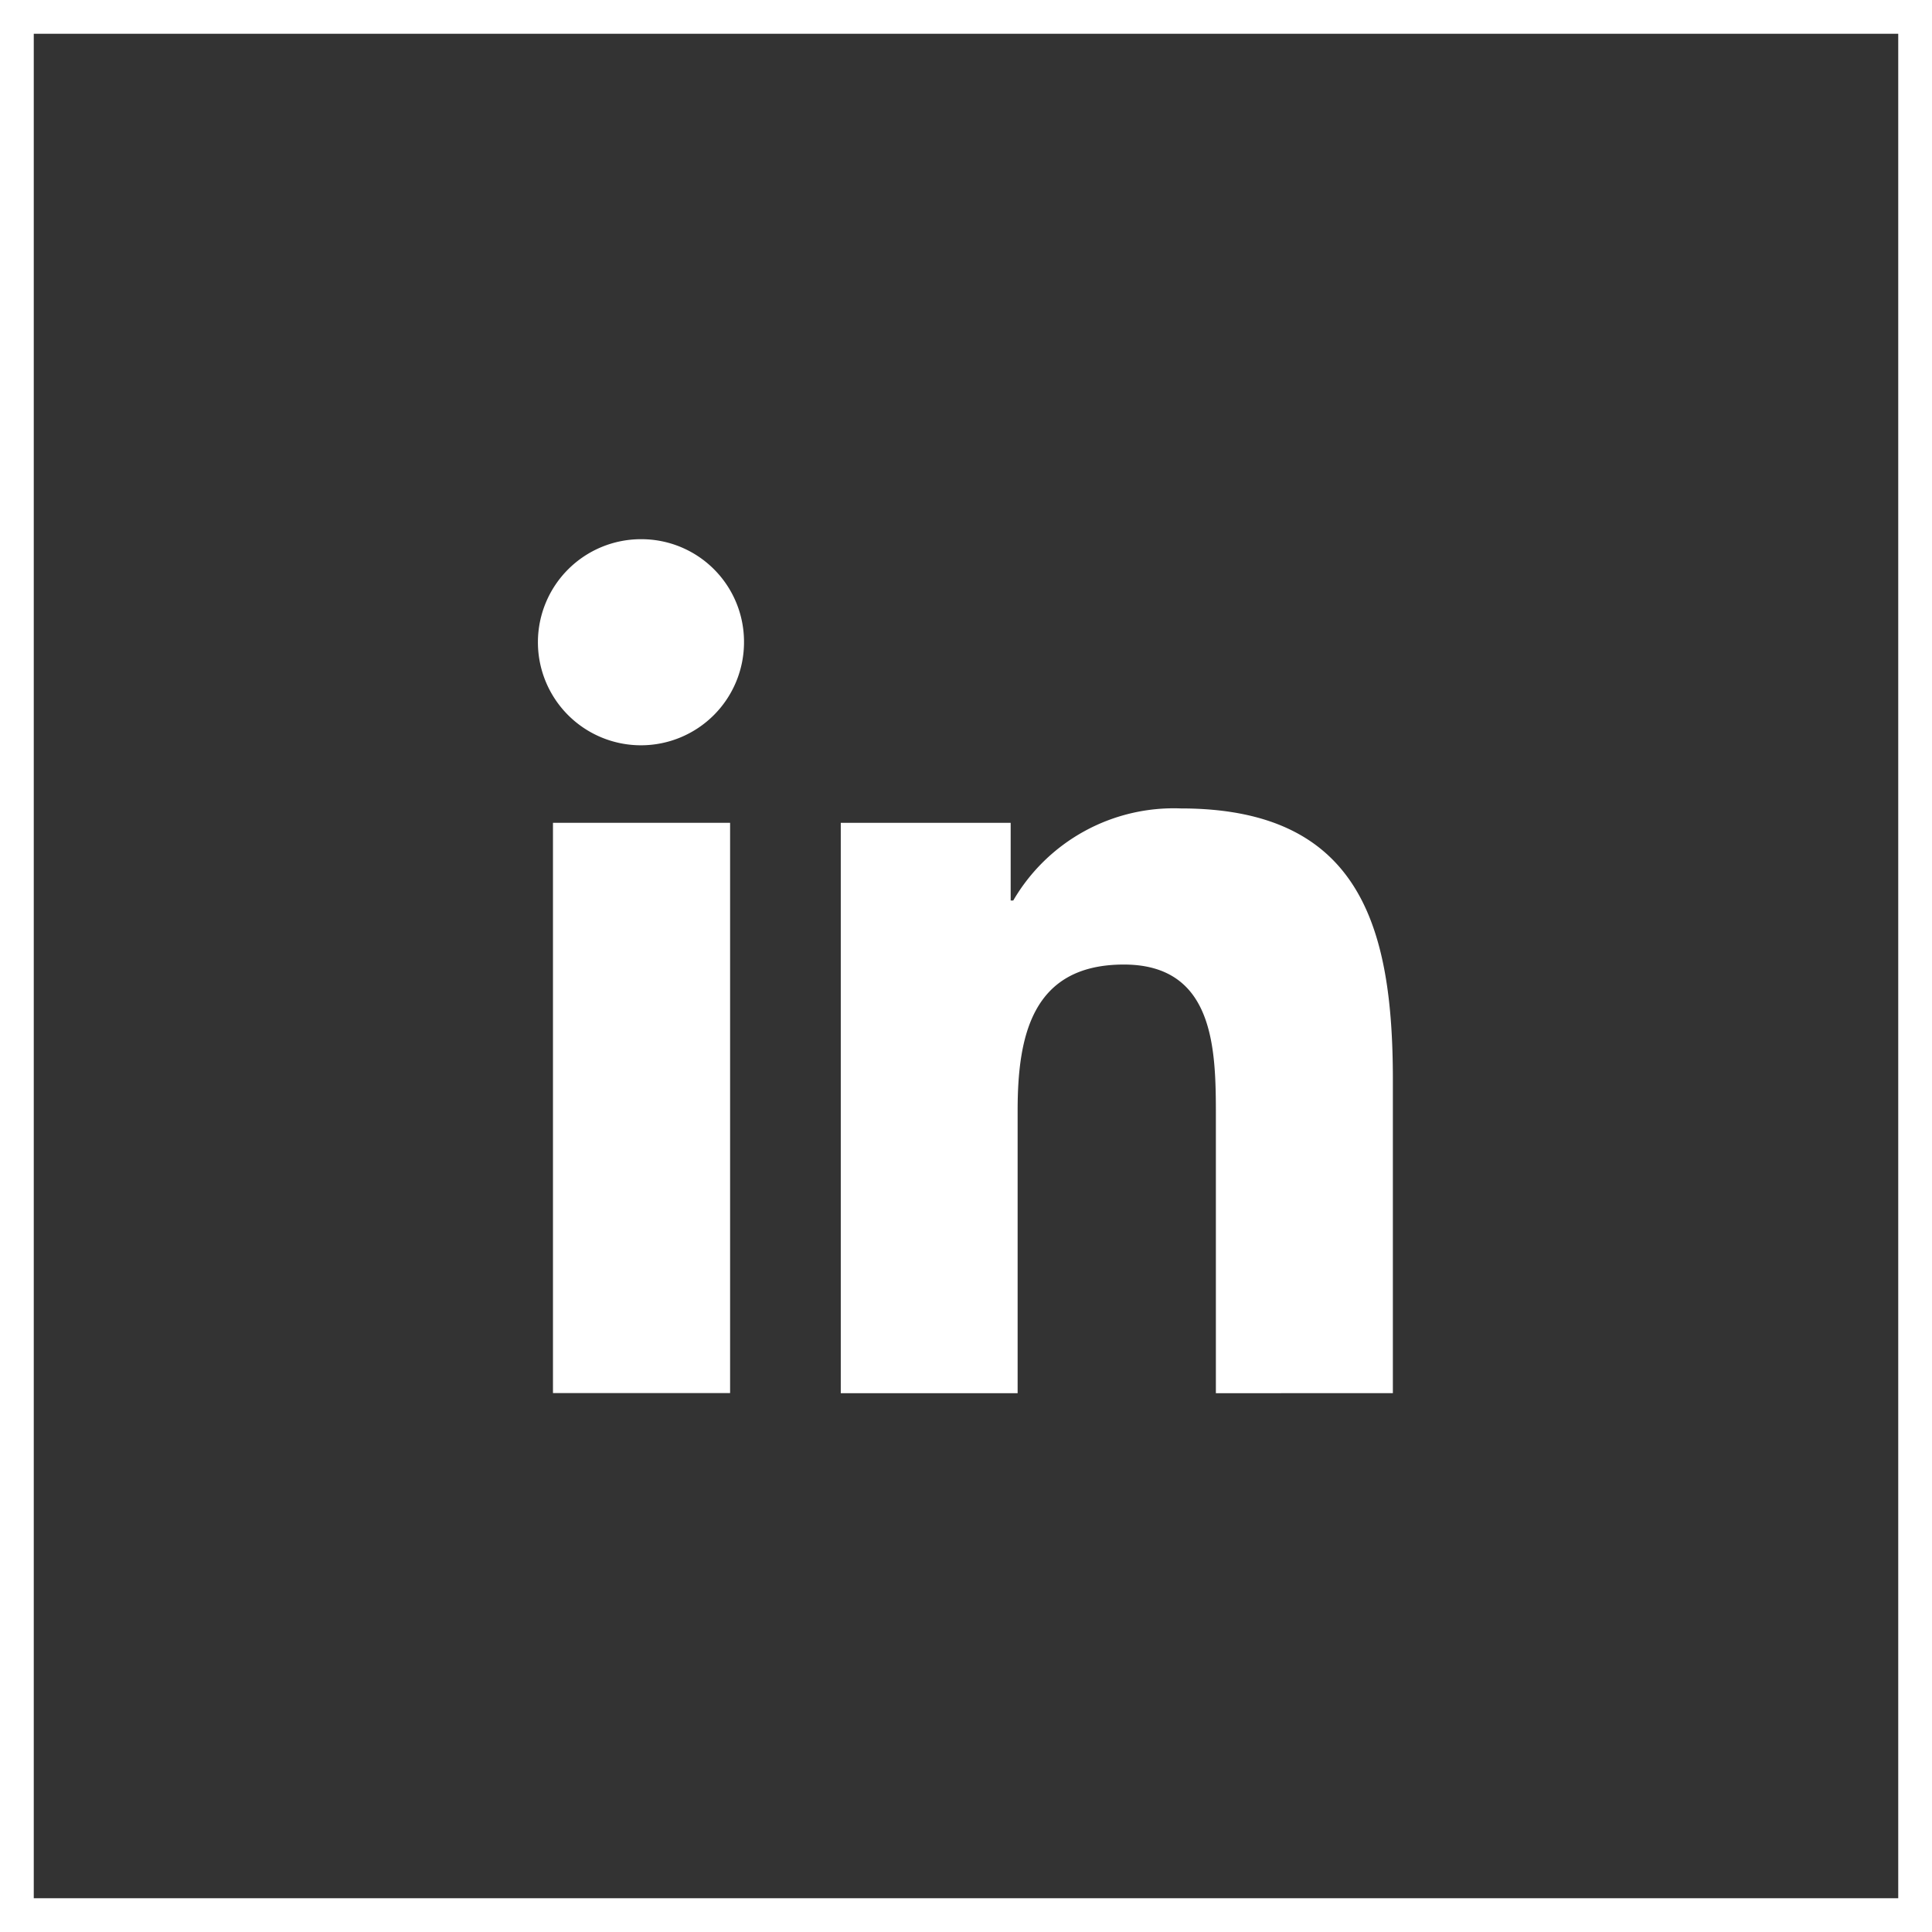
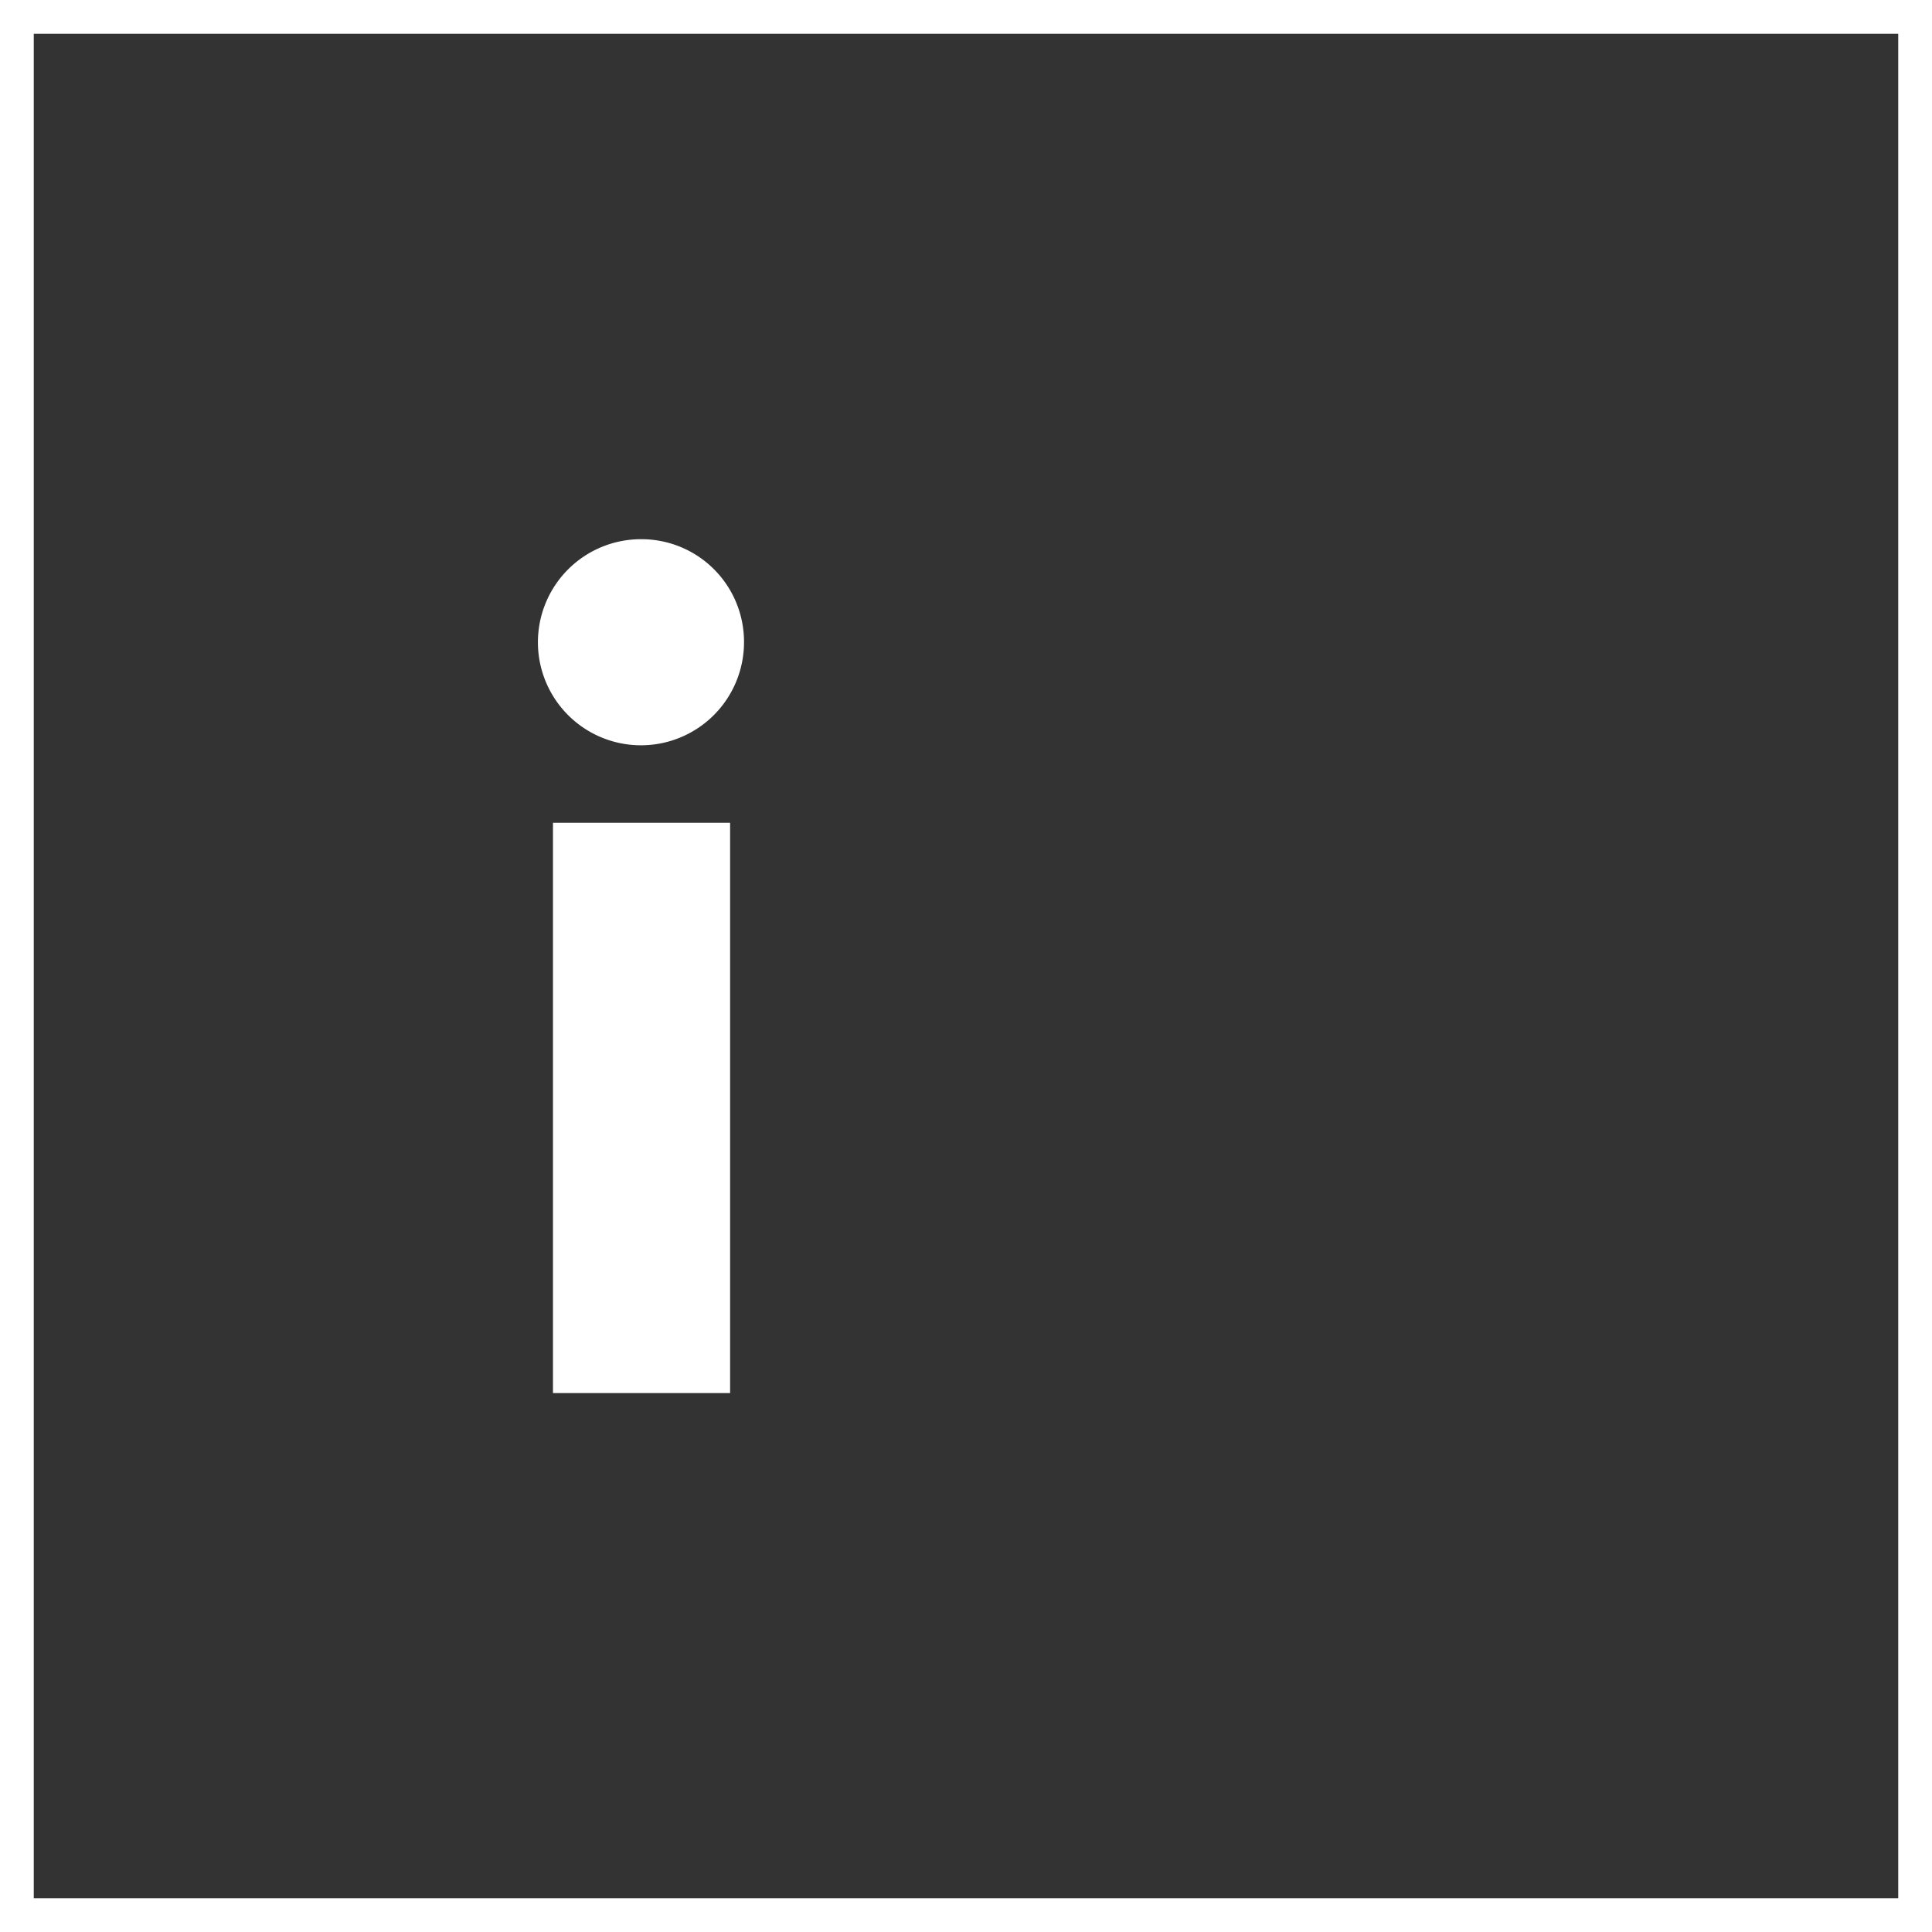
<svg xmlns="http://www.w3.org/2000/svg" width="28.611" height="28.611" viewBox="0 0 28.611 28.611">
  <rect x="0" y="0" width="28.611" height="28.611" fill="#333333" stroke="none" />
  <defs>
    <style>
            .cls-2{fill:#fff}
        </style>
  </defs>
  <g id="Grupo_1002" transform="translate(-268.475 -162.784)">
    <path id="Rectángulo_4" fill="none" stroke="#fff" stroke-miterlimit="10" stroke-width="0.5px" d="M0 0H28.111V28.111H0z" transform="translate(268.725 163.034)" />
    <g id="Grupo_2" transform="translate(276.455 170.765)">
-       <path id="Trazado_2" d="M323.576 4420.994v-4.64c0-2.27-.488-4.019-3.141-4.019a2.752 2.752 0 0 0-2.481 1.364h-.038v-1.151H315.4v8.447h2.619v-4.183c0-1.1.209-2.165 1.573-2.165 1.344 0 1.363 1.257 1.363 2.236v4.112zm0 0" class="cls-2" transform="translate(-310.929 -4408.344)" />
      <path id="Rectángulo_6" d="M0 0H2.623V8.445H0z" class="cls-2" transform="translate(0.209 4.204)" />
      <path id="Trazado_3" d="M313.739 4409.5a1.526 1.526 0 1 0 1.519 1.519 1.519 1.519 0 0 0-1.519-1.519zm0 0" class="cls-2" transform="translate(-312.22 -4409.496)" />
    </g>
  </g>
</svg>